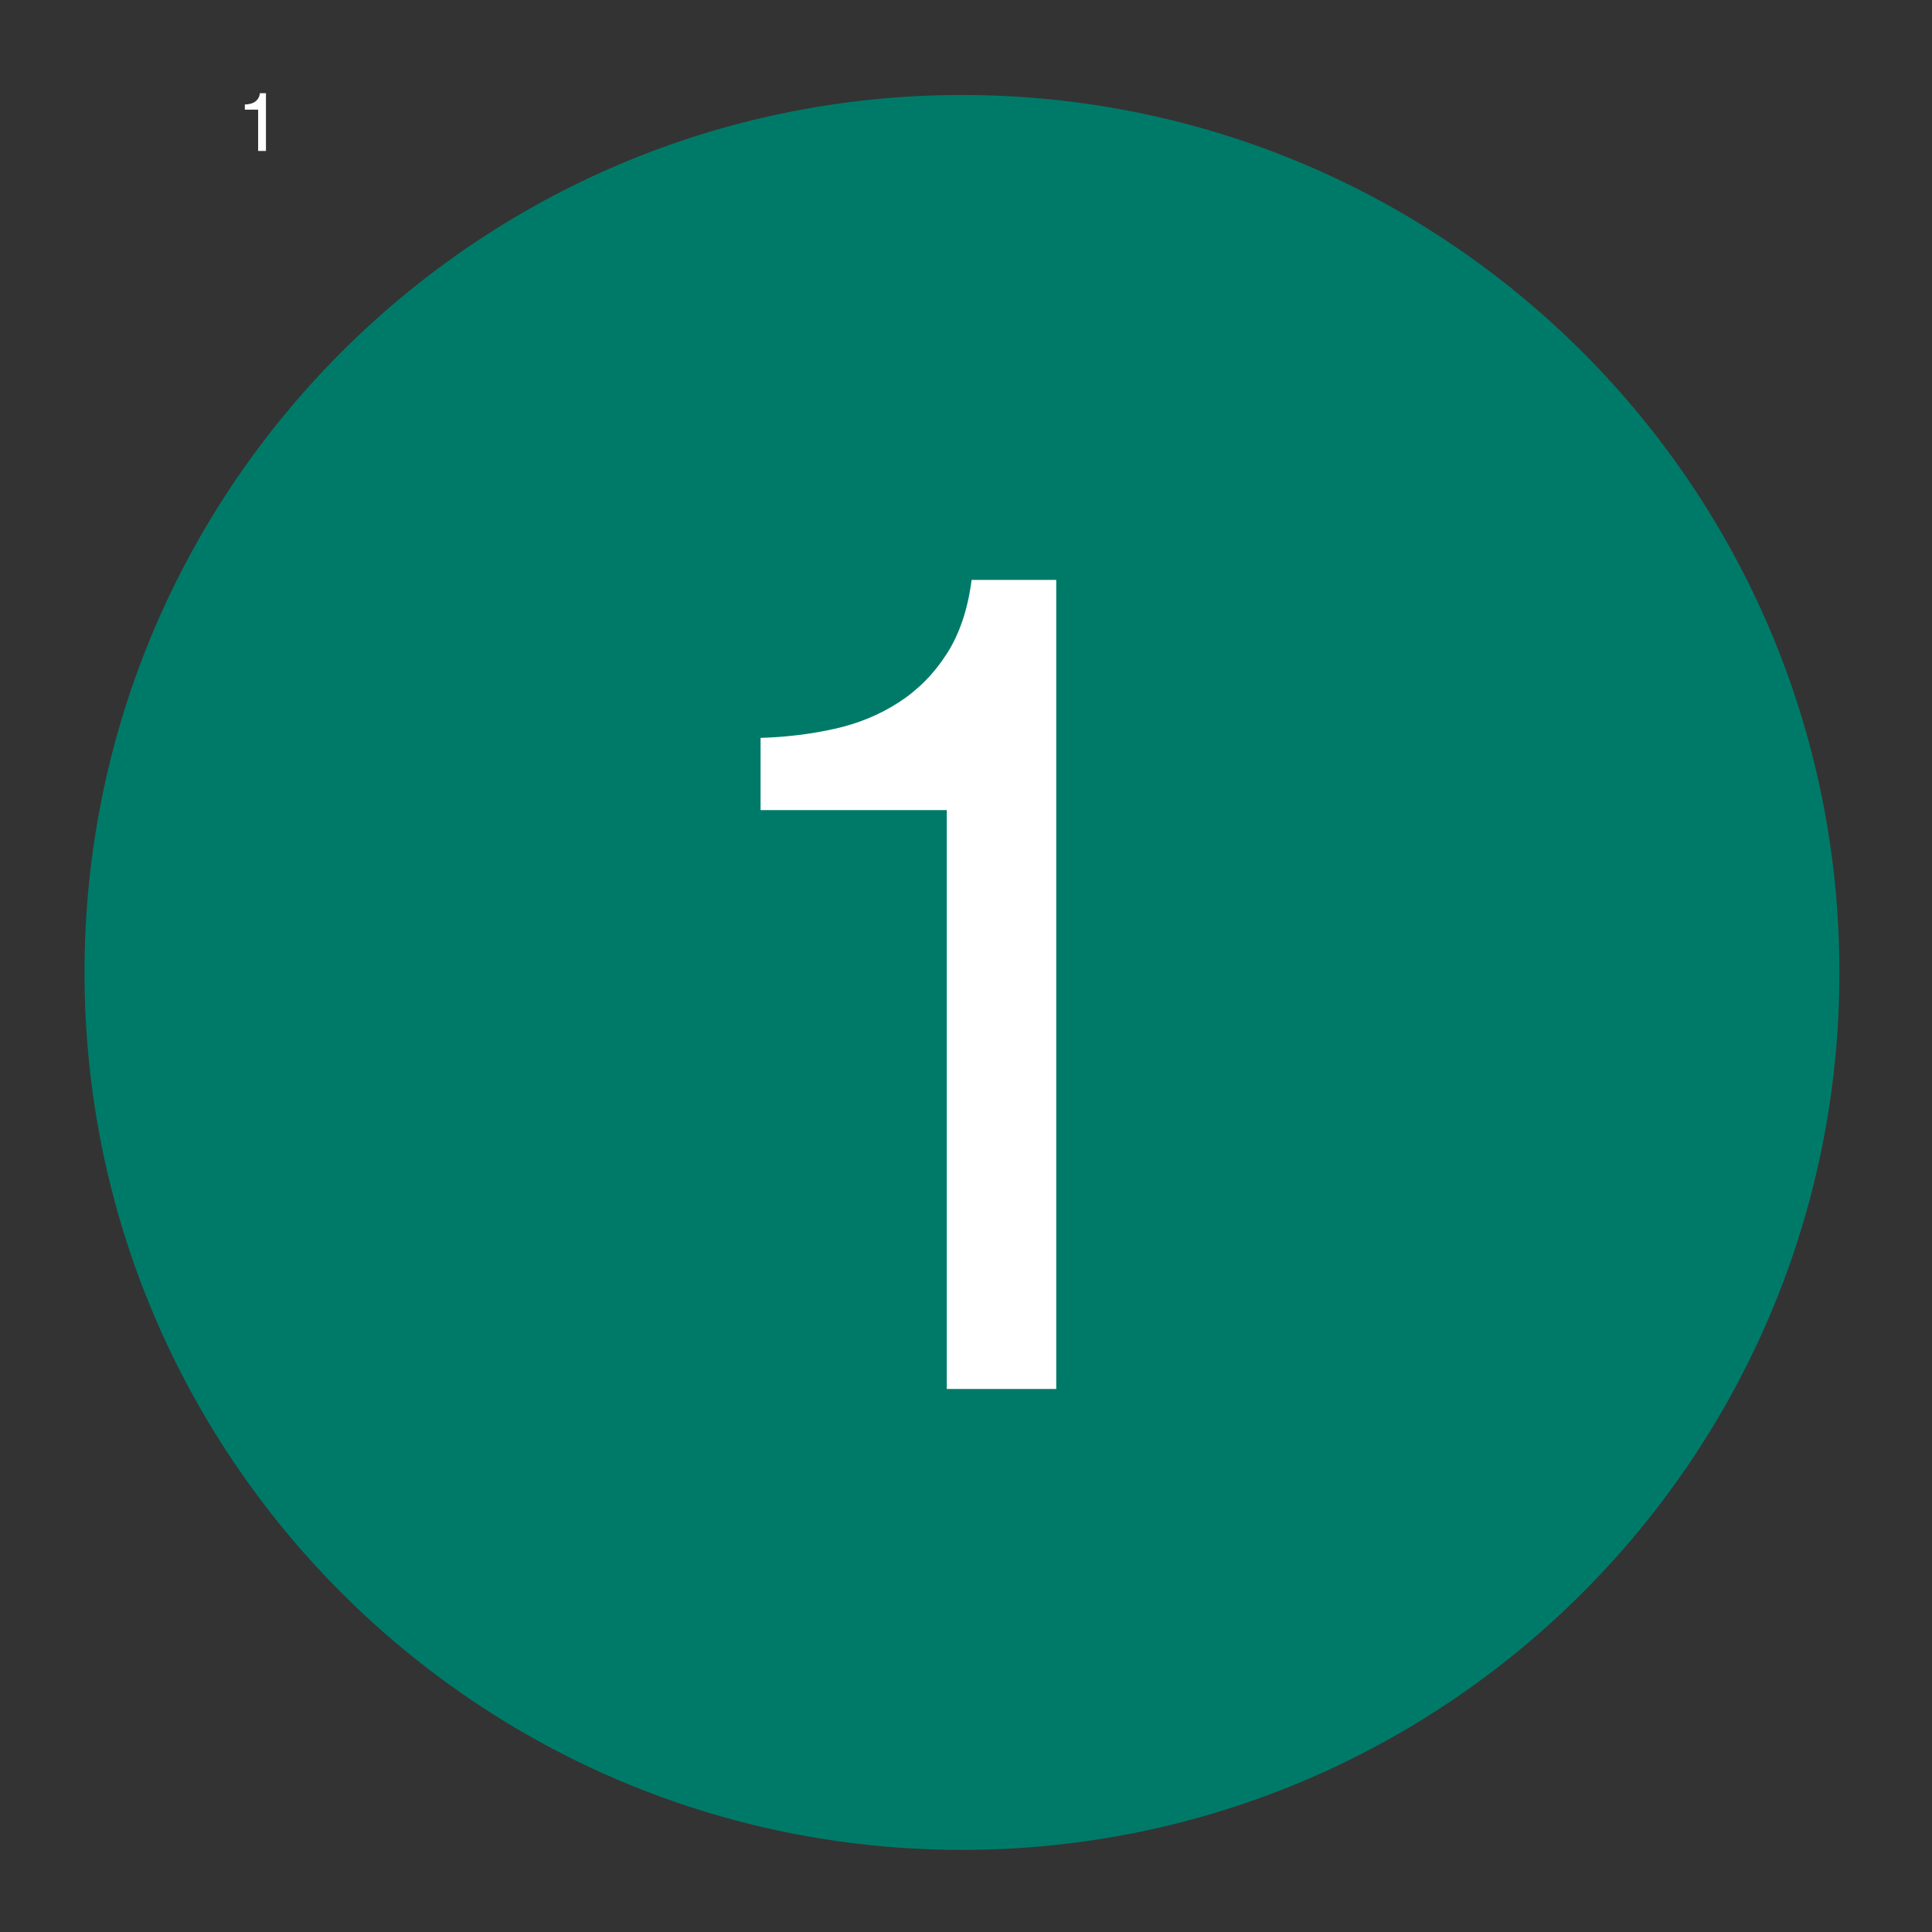
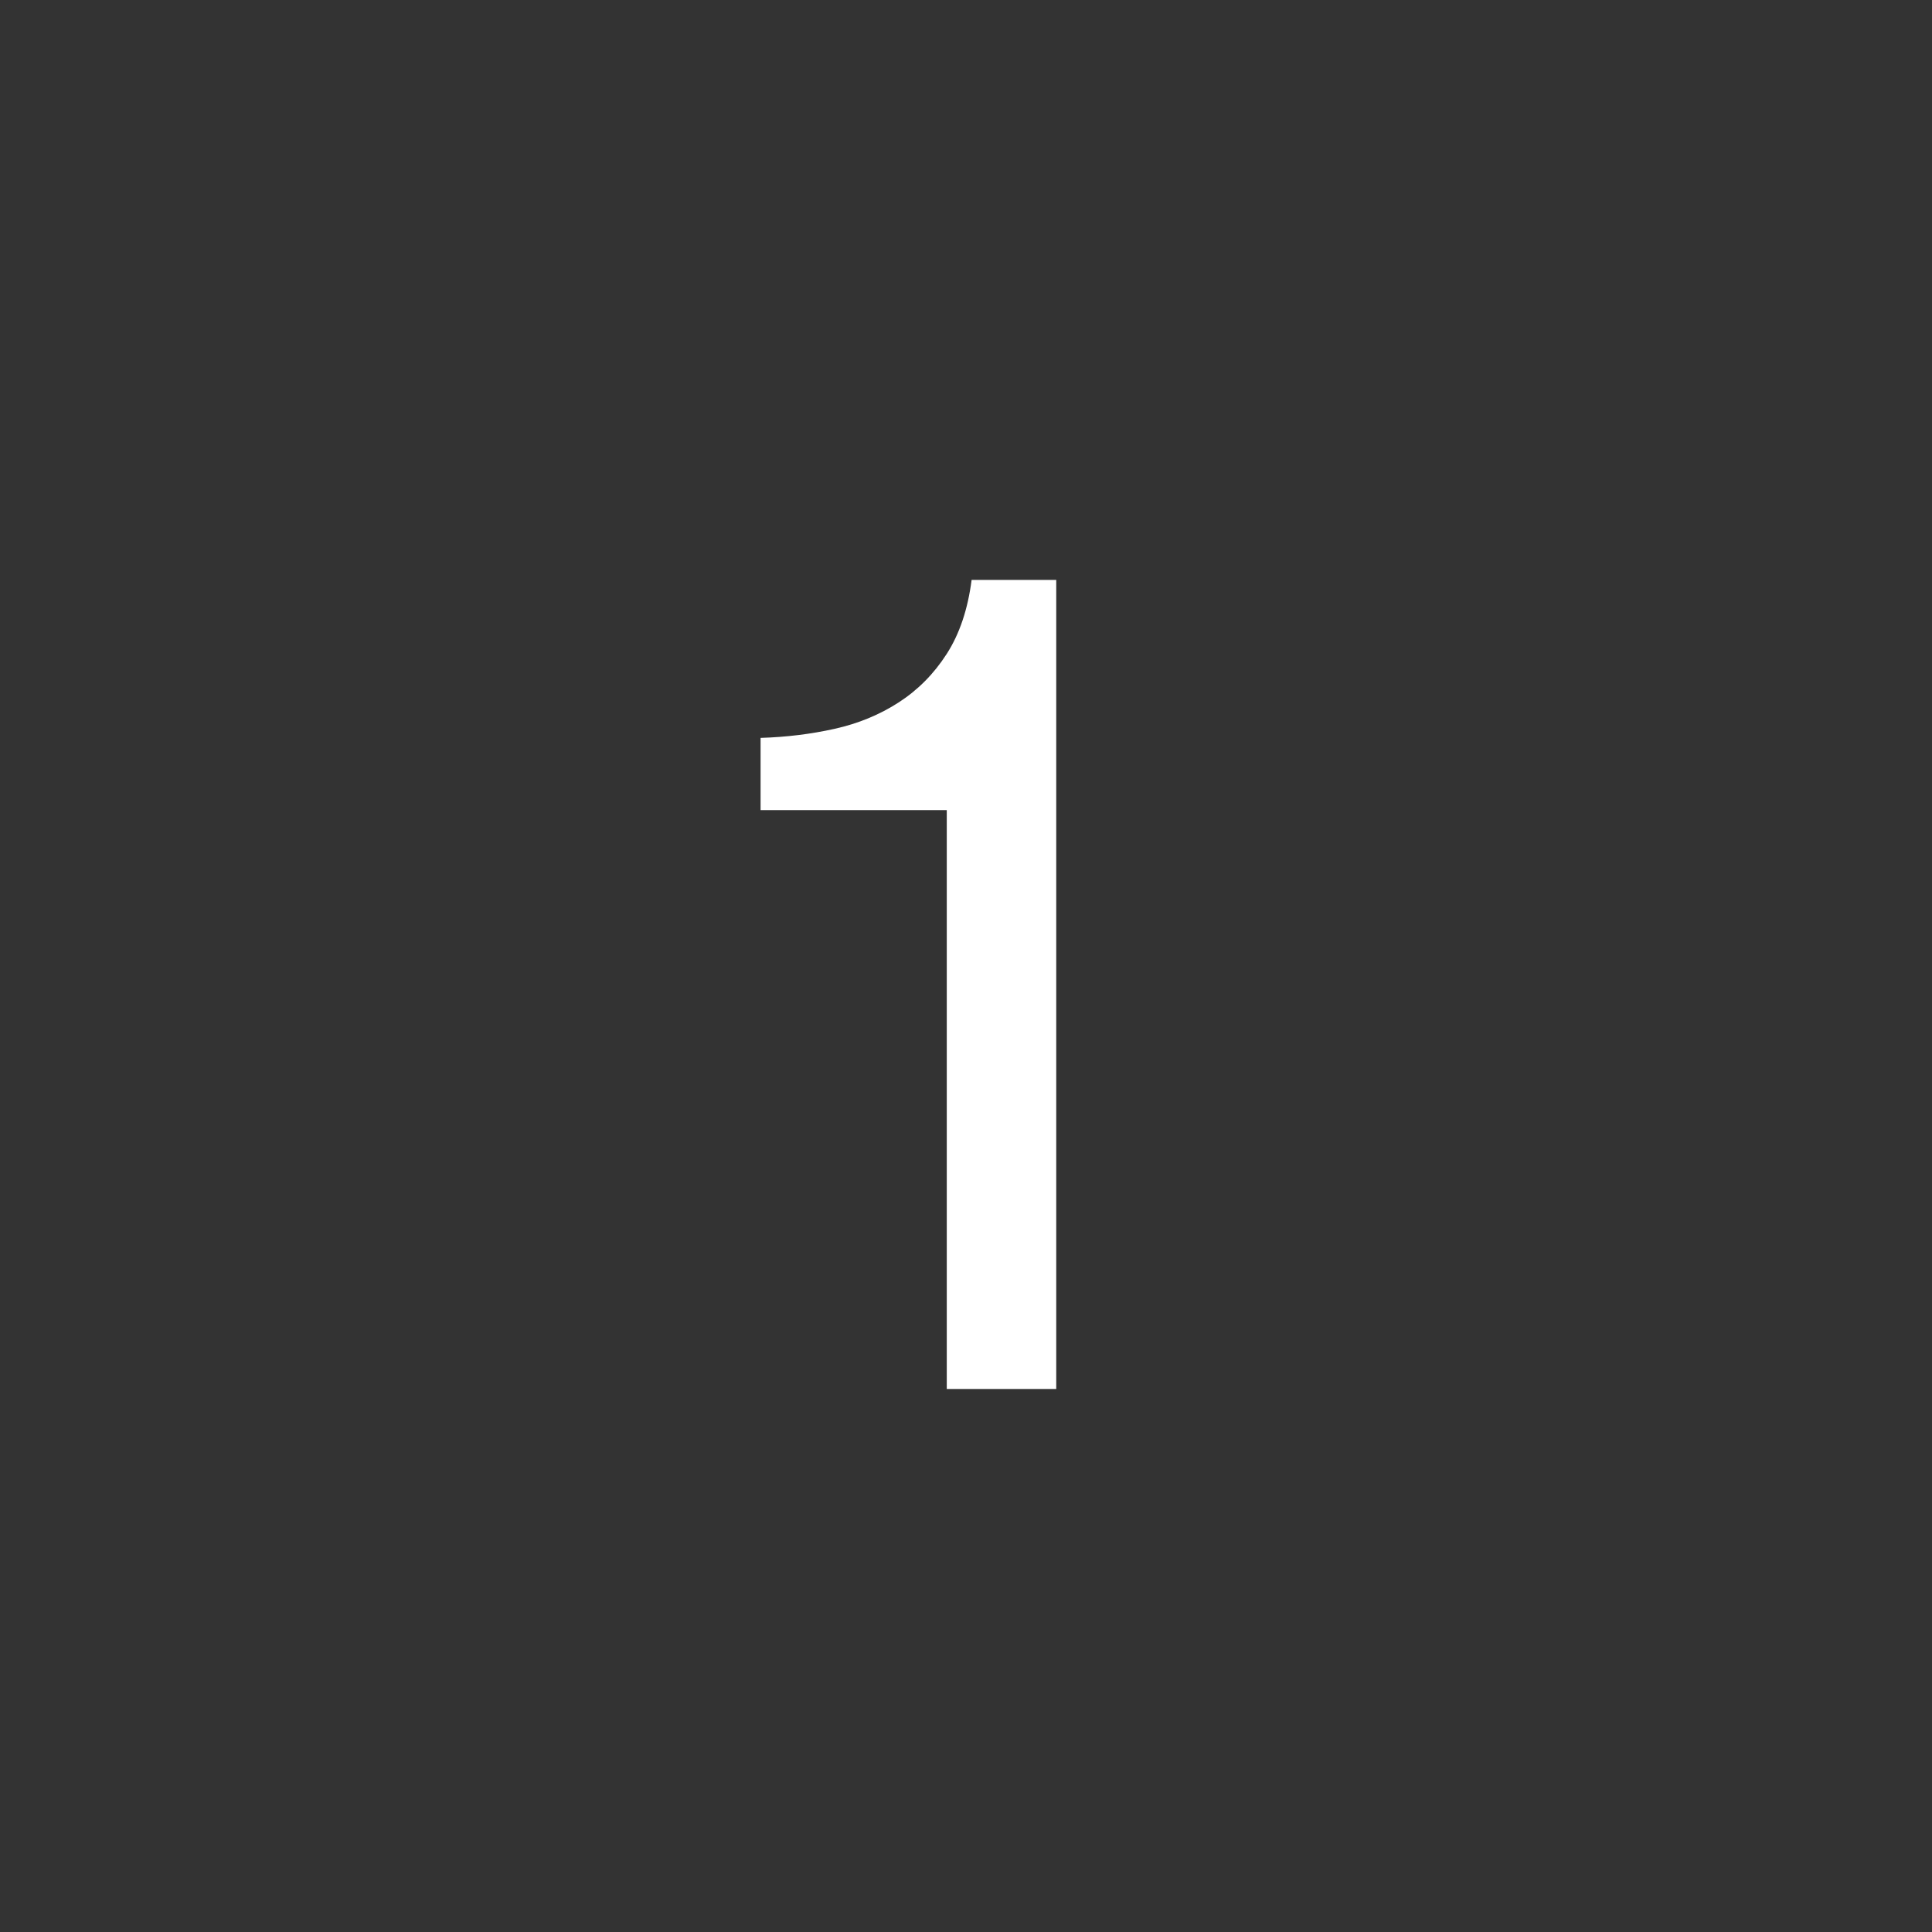
<svg xmlns="http://www.w3.org/2000/svg" width="2400" zoomAndPan="magnify" viewBox="0 0 1800 1800" height="2400" preserveAspectRatio="xMidYMid meet" version="1.0">
  <rect x="0" y="0" width="1800" height="1800" fill="#333333" stroke="none" />
  <defs>
    <g />
    <clipPath id="5b80a99801">
-       <path d="M 78.75 88.5 L 1713.75 88.5 L 1713.75 1723.5 L 78.75 1723.5 Z M 78.75 88.5 " clip-rule="nonzero" />
-     </clipPath>
+       </clipPath>
    <clipPath id="104959556c">
      <path d="M 896.25 88.5 C 444.758 88.5 78.75 454.508 78.75 906 C 78.75 1357.492 444.758 1723.5 896.25 1723.5 C 1347.742 1723.5 1713.75 1357.492 1713.75 906 C 1713.75 454.508 1347.742 88.5 896.25 88.5 Z M 896.25 88.5 " clip-rule="nonzero" />
    </clipPath>
    <clipPath id="709444b2a6">
      <path d="M 0.75 0.5 L 1635.75 0.5 L 1635.75 1635.5 L 0.75 1635.5 Z M 0.75 0.5 " clip-rule="nonzero" />
    </clipPath>
    <clipPath id="070848d34f">
      <path d="M 818.25 0.5 C 366.758 0.5 0.75 366.508 0.75 818 C 0.75 1269.492 366.758 1635.5 818.25 1635.5 C 1269.742 1635.5 1635.75 1269.492 1635.75 818 C 1635.75 366.508 1269.742 0.5 818.25 0.5 Z M 818.25 0.5 " clip-rule="nonzero" />
    </clipPath>
    <clipPath id="4dcecb7c7a">
      <rect x="0" width="1636" y="0" height="1636" />
    </clipPath>
    <clipPath id="042cfe19fc">
      <rect x="0" width="416" y="0" height="1288" />
    </clipPath>
  </defs>
  <g clip-path="url(#5b80a99801)">
    <g clip-path="url(#104959556c)">
      <g transform="matrix(1, 0, 0, 1, 78, 88)">
        <g clip-path="url(#4dcecb7c7a)">
          <g clip-path="url(#709444b2a6)">
            <g clip-path="url(#070848d34f)">
              <path fill="#007a68" d="M 0.75 0.5 L 1635.75 0.5 L 1635.75 1635.5 L 0.75 1635.5 Z M 0.75 0.5 " fill-opacity="1" fill-rule="nonzero" />
            </g>
          </g>
        </g>
      </g>
    </g>
  </g>
  <g fill="#ffffff" fill-opacity="1">
    <g transform="translate(224.908, 140.625)">
      <g>
-         <path d="M 15.594 -38.469 L 3.219 -38.469 L 3.219 -43.281 C 4.926 -43.32 6.566 -43.52 8.141 -43.875 C 9.711 -44.227 11.133 -44.816 12.406 -45.641 C 13.688 -46.461 14.75 -47.535 15.594 -48.859 C 16.445 -50.18 17 -51.82 17.25 -53.781 L 22.875 -53.781 L 22.875 0 L 15.594 0 Z M 15.594 -38.469 " />
-       </g>
+         </g>
    </g>
  </g>
  <g transform="matrix(1, 0, 0, 1, 663, 265)">
    <g clip-path="url(#042cfe19fc)">
      <g fill="#ffffff" fill-opacity="1">
        <g transform="translate(0.416, 1029.083)">
          <g>
            <path d="M 218.672 -539.328 L 45.203 -539.328 L 45.203 -606.609 C 69.035 -607.316 91.988 -610.125 114.062 -615.031 C 136.145 -619.938 156.117 -628.172 173.984 -639.734 C 191.859 -651.297 206.754 -666.363 218.672 -684.938 C 230.586 -703.508 238.301 -726.461 241.812 -753.797 L 320.656 -753.797 L 320.656 0 L 218.672 0 Z M 218.672 -539.328 " />
          </g>
        </g>
      </g>
    </g>
  </g>
</svg>